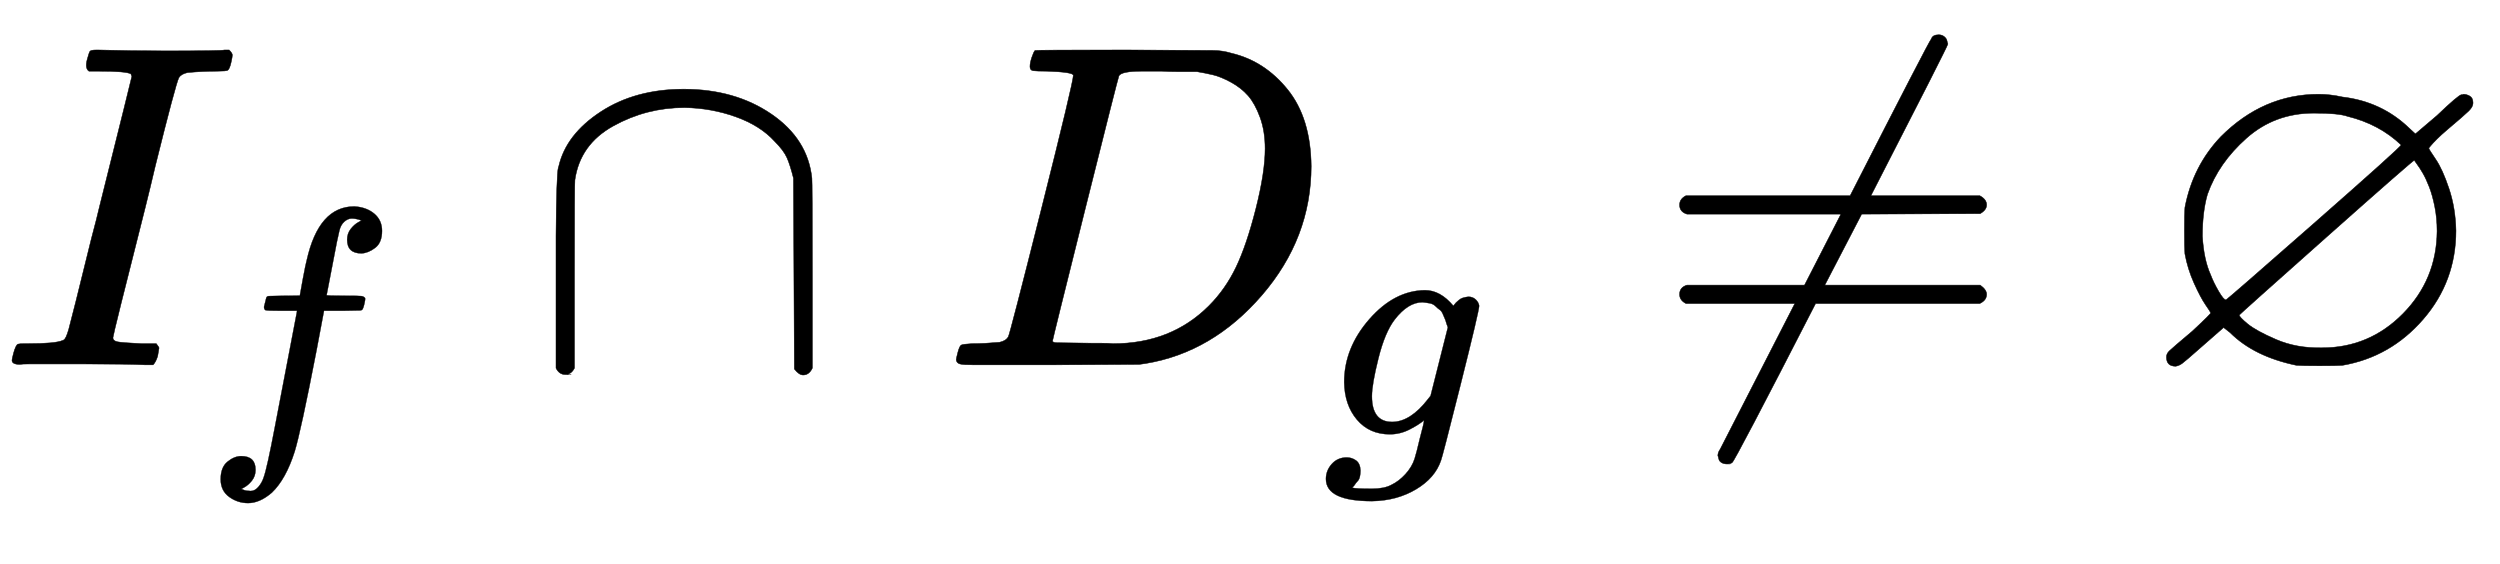
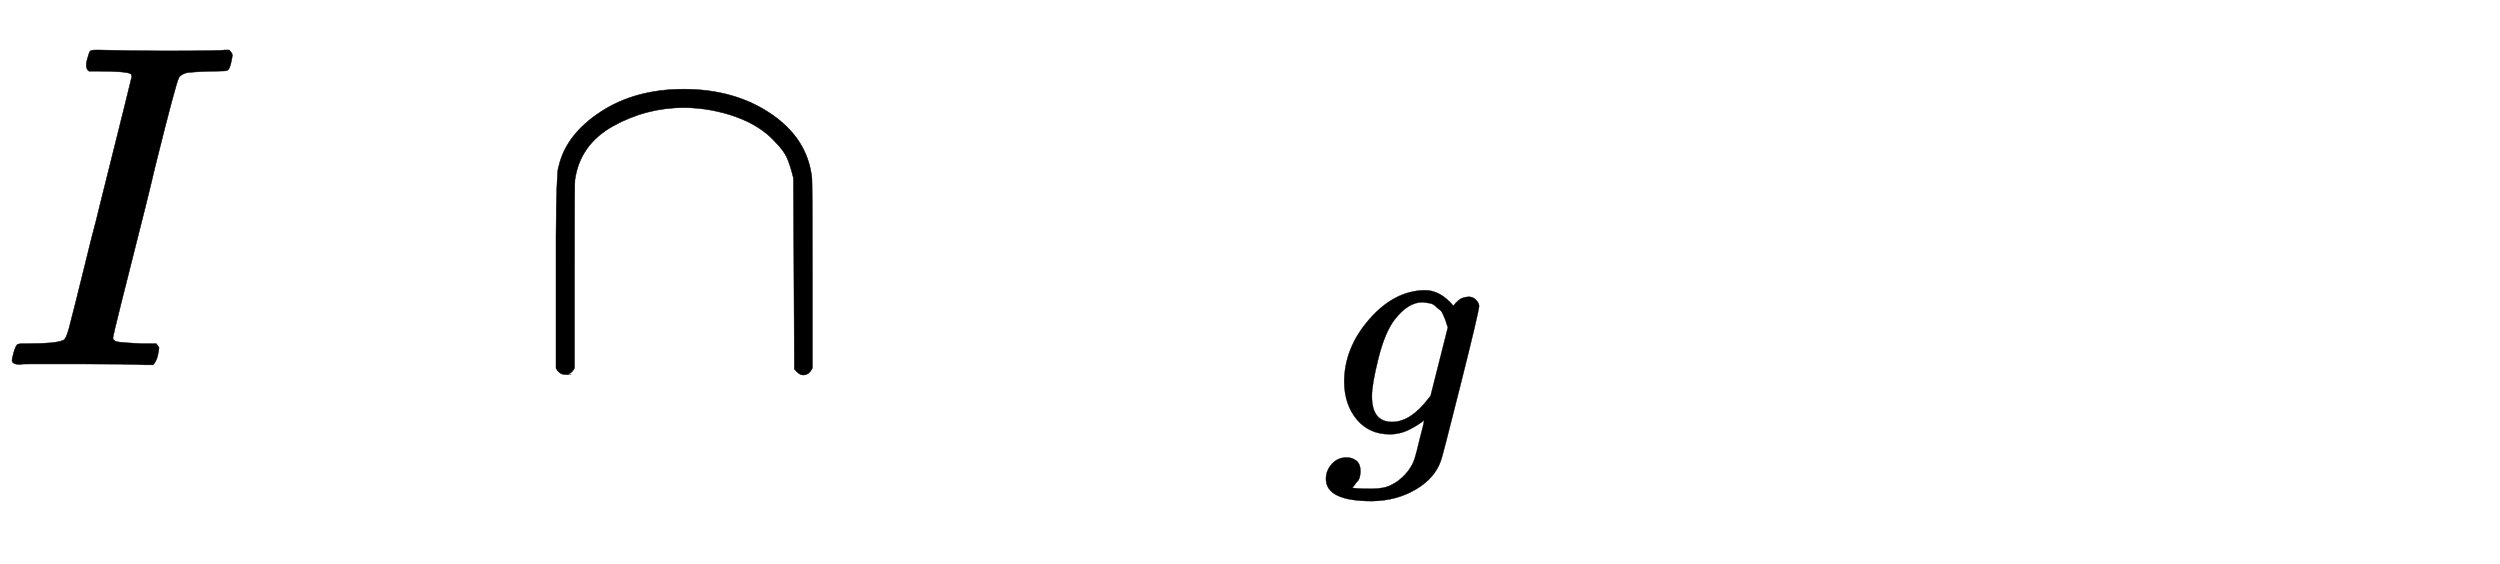
<svg xmlns="http://www.w3.org/2000/svg" xmlns:xlink="http://www.w3.org/1999/xlink" width="12.594ex" height="2.843ex" style="vertical-align: -1.005ex;" viewBox="0 -791.3 5422.5 1223.9" role="img" focusable="false" aria-labelledby="MathJax-SVG-1-Title">
  <title id="MathJax-SVG-1-Title">{\displaystyle I_{f}\cap D_{g}\neq \varnothing }</title>
  <defs aria-hidden="true">
    <path stroke-width="1" id="E1-MJMATHI-49" d="M43 1Q26 1 26 10Q26 12 29 24Q34 43 39 45Q42 46 54 46H60Q120 46 136 53Q137 53 138 54Q143 56 149 77T198 273Q210 318 216 344Q286 624 286 626Q284 630 284 631Q274 637 213 637H193Q184 643 189 662Q193 677 195 680T209 683H213Q285 681 359 681Q481 681 487 683H497Q504 676 504 672T501 655T494 639Q491 637 471 637Q440 637 407 634Q393 631 388 623Q381 609 337 432Q326 385 315 341Q245 65 245 59Q245 52 255 50T307 46H339Q345 38 345 37T342 19Q338 6 332 0H316Q279 2 179 2Q143 2 113 2T65 2T43 1Z" />
-     <path stroke-width="1" id="E1-MJMATHI-66" d="M118 -162Q120 -162 124 -164T135 -167T147 -168Q160 -168 171 -155T187 -126Q197 -99 221 27T267 267T289 382V385H242Q195 385 192 387Q188 390 188 397L195 425Q197 430 203 430T250 431Q298 431 298 432Q298 434 307 482T319 540Q356 705 465 705Q502 703 526 683T550 630Q550 594 529 578T487 561Q443 561 443 603Q443 622 454 636T478 657L487 662Q471 668 457 668Q445 668 434 658T419 630Q412 601 403 552T387 469T380 433Q380 431 435 431Q480 431 487 430T498 424Q499 420 496 407T491 391Q489 386 482 386T428 385H372L349 263Q301 15 282 -47Q255 -132 212 -173Q175 -205 139 -205Q107 -205 81 -186T55 -132Q55 -95 76 -78T118 -61Q162 -61 162 -103Q162 -122 151 -136T127 -157L118 -162Z" />
    <path stroke-width="1" id="E1-MJMAIN-2229" d="M88 -21T75 -21T55 -7V200Q55 231 55 280Q56 414 60 428Q61 430 61 431Q77 500 152 549T332 598Q443 598 522 544T610 405Q611 399 611 194V-7Q604 -22 591 -22Q582 -22 572 -9L570 405Q563 433 556 449T529 485Q498 519 445 538T334 558Q251 558 179 518T96 401Q95 396 95 193V-7Q88 -21 75 -21Z" />
-     <path stroke-width="1" id="E1-MJMATHI-44" d="M287 628Q287 635 230 637Q207 637 200 638T193 647Q193 655 197 667T204 682Q206 683 403 683Q570 682 590 682T630 676Q702 659 752 597T803 431Q803 275 696 151T444 3L430 1L236 0H125H72Q48 0 41 2T33 11Q33 13 36 25Q40 41 44 43T67 46Q94 46 127 49Q141 52 146 61Q149 65 218 339T287 628ZM703 469Q703 507 692 537T666 584T629 613T590 629T555 636Q553 636 541 636T512 636T479 637H436Q392 637 386 627Q384 623 313 339T242 52Q242 48 253 48T330 47Q335 47 349 47T373 46Q499 46 581 128Q617 164 640 212T683 339T703 469Z" />
    <path stroke-width="1" id="E1-MJMATHI-67" d="M311 43Q296 30 267 15T206 0Q143 0 105 45T66 160Q66 265 143 353T314 442Q361 442 401 394L404 398Q406 401 409 404T418 412T431 419T447 422Q461 422 470 413T480 394Q480 379 423 152T363 -80Q345 -134 286 -169T151 -205Q10 -205 10 -137Q10 -111 28 -91T74 -71Q89 -71 102 -80T116 -111Q116 -121 114 -130T107 -144T99 -154T92 -162L90 -164H91Q101 -167 151 -167Q189 -167 211 -155Q234 -144 254 -122T282 -75Q288 -56 298 -13Q311 35 311 43ZM384 328L380 339Q377 350 375 354T369 368T359 382T346 393T328 402T306 405Q262 405 221 352Q191 313 171 233T151 117Q151 38 213 38Q269 38 323 108L331 118L384 328Z" />
-     <path stroke-width="1" id="E1-MJMAIN-2260" d="M166 -215T159 -215T147 -212T141 -204T139 -197Q139 -190 144 -183L306 133H70Q56 140 56 153Q56 168 72 173H327L406 327H72Q56 332 56 347Q56 360 70 367H426Q597 702 602 707Q605 716 618 716Q625 716 630 712T636 703T638 696Q638 692 471 367H707Q722 359 722 347Q722 336 708 328L451 327L371 173H708Q722 163 722 153Q722 140 707 133H351Q175 -210 170 -212Q166 -215 159 -215Z" />
-     <path stroke-width="1" id="E1-MJAMS-2205" d="M624 470Q624 468 639 446T668 382T683 291Q683 181 612 99T437 -1Q425 -2 387 -2T337 -1Q245 18 193 70L179 81L131 39Q96 8 89 3T75 -3Q55 -3 55 17Q55 24 61 30T111 73Q154 113 151 113Q151 114 140 130T115 177T95 241Q94 253 94 291T95 341Q112 431 173 495Q265 587 385 587Q410 587 437 581Q522 571 582 513L595 501L642 541Q689 586 695 586Q696 586 697 586T699 587Q706 587 713 583T720 568Q720 560 711 551T664 510Q651 499 642 490T628 475T624 470ZM564 477Q517 522 448 539Q428 546 375 546Q290 546 229 492T144 370Q133 332 133 279Q136 228 151 195Q157 179 168 160T184 141Q186 141 375 307T564 477ZM642 290Q642 318 637 343T625 386T611 416T598 436T593 444Q590 444 402 277T213 108Q213 104 231 89T293 55T392 37Q495 37 568 111T642 290Z" />
  </defs>
  <g stroke="currentColor" fill="currentColor" stroke-width="0" transform="matrix(1 0 0 -1 0 0)" aria-hidden="true">
    <use xlink:href="#E1-MJMATHI-49" x="0" y="0" />
    <use transform="scale(0.707)" xlink:href="#E1-MJMATHI-66" x="622" y="-219" />
    <use xlink:href="#E1-MJMAIN-2229" x="1151" y="0" />
    <g transform="translate(2041,0)">
      <use xlink:href="#E1-MJMATHI-44" x="0" y="0" />
      <use transform="scale(0.707)" xlink:href="#E1-MJMATHI-67" x="1171" y="-213" />
    </g>
    <use xlink:href="#E1-MJMAIN-2260" x="3587" y="0" />
    <use xlink:href="#E1-MJAMS-2205" x="4644" y="0" />
  </g>
</svg>